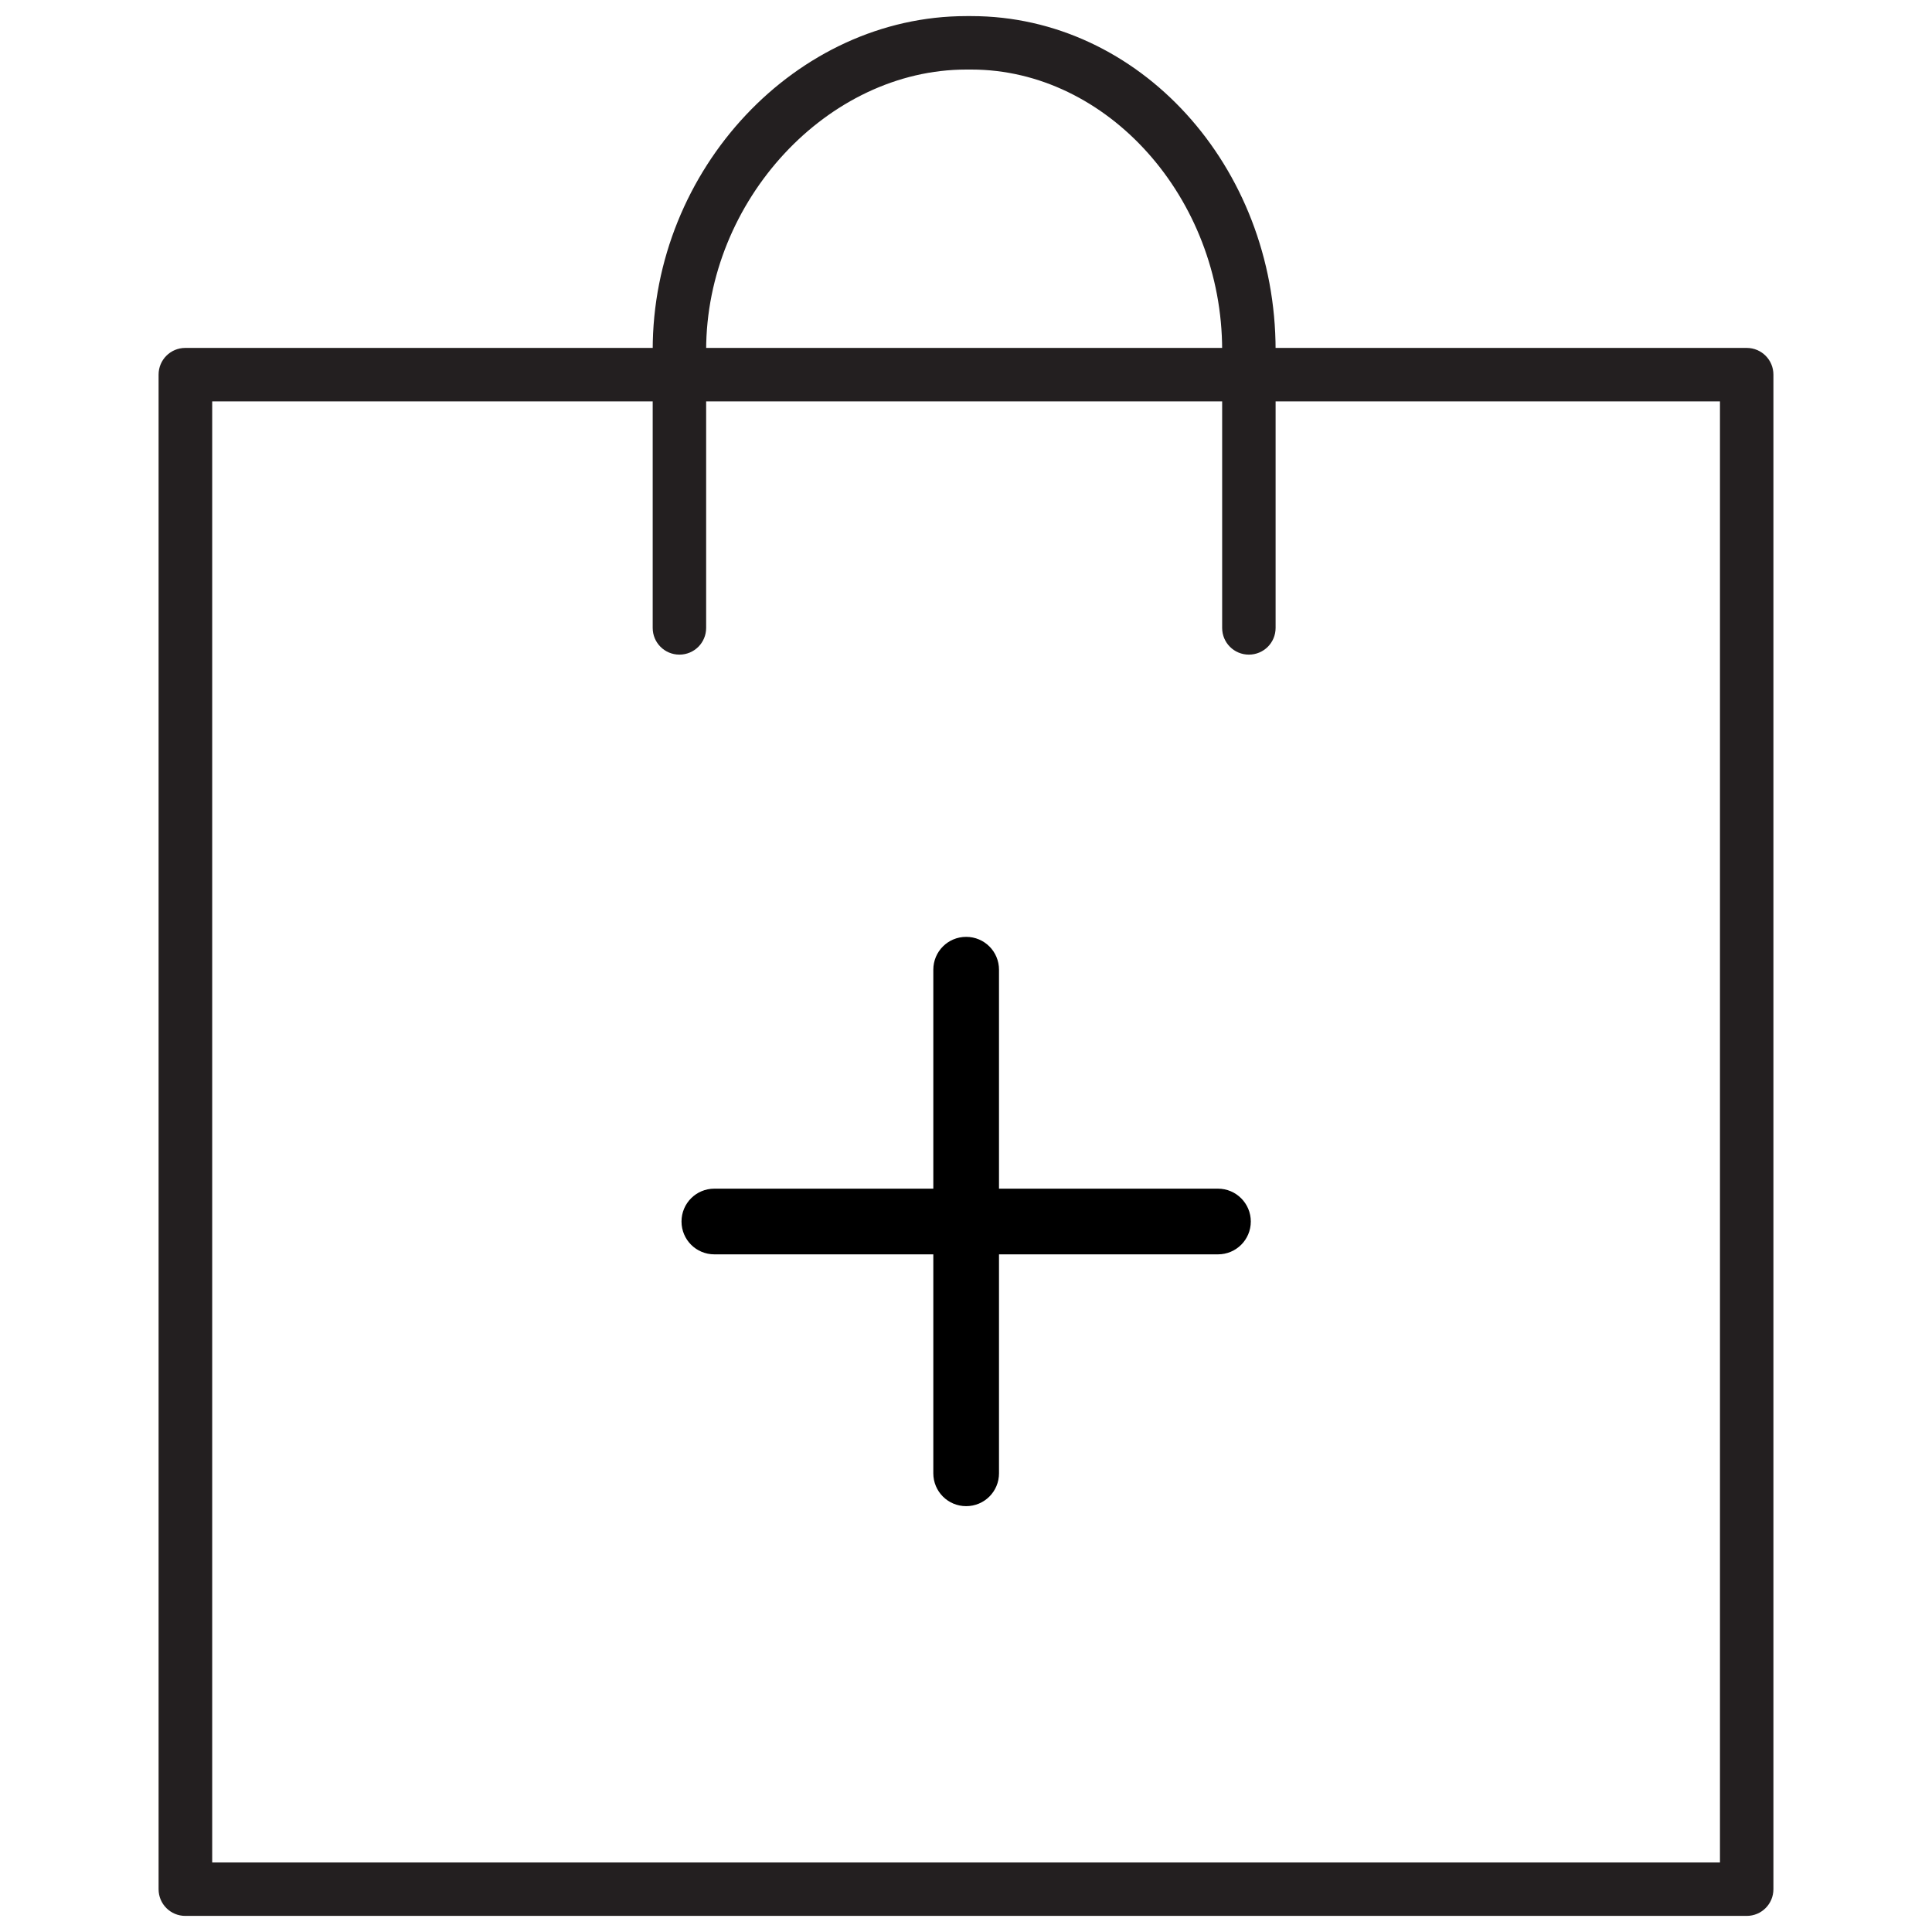
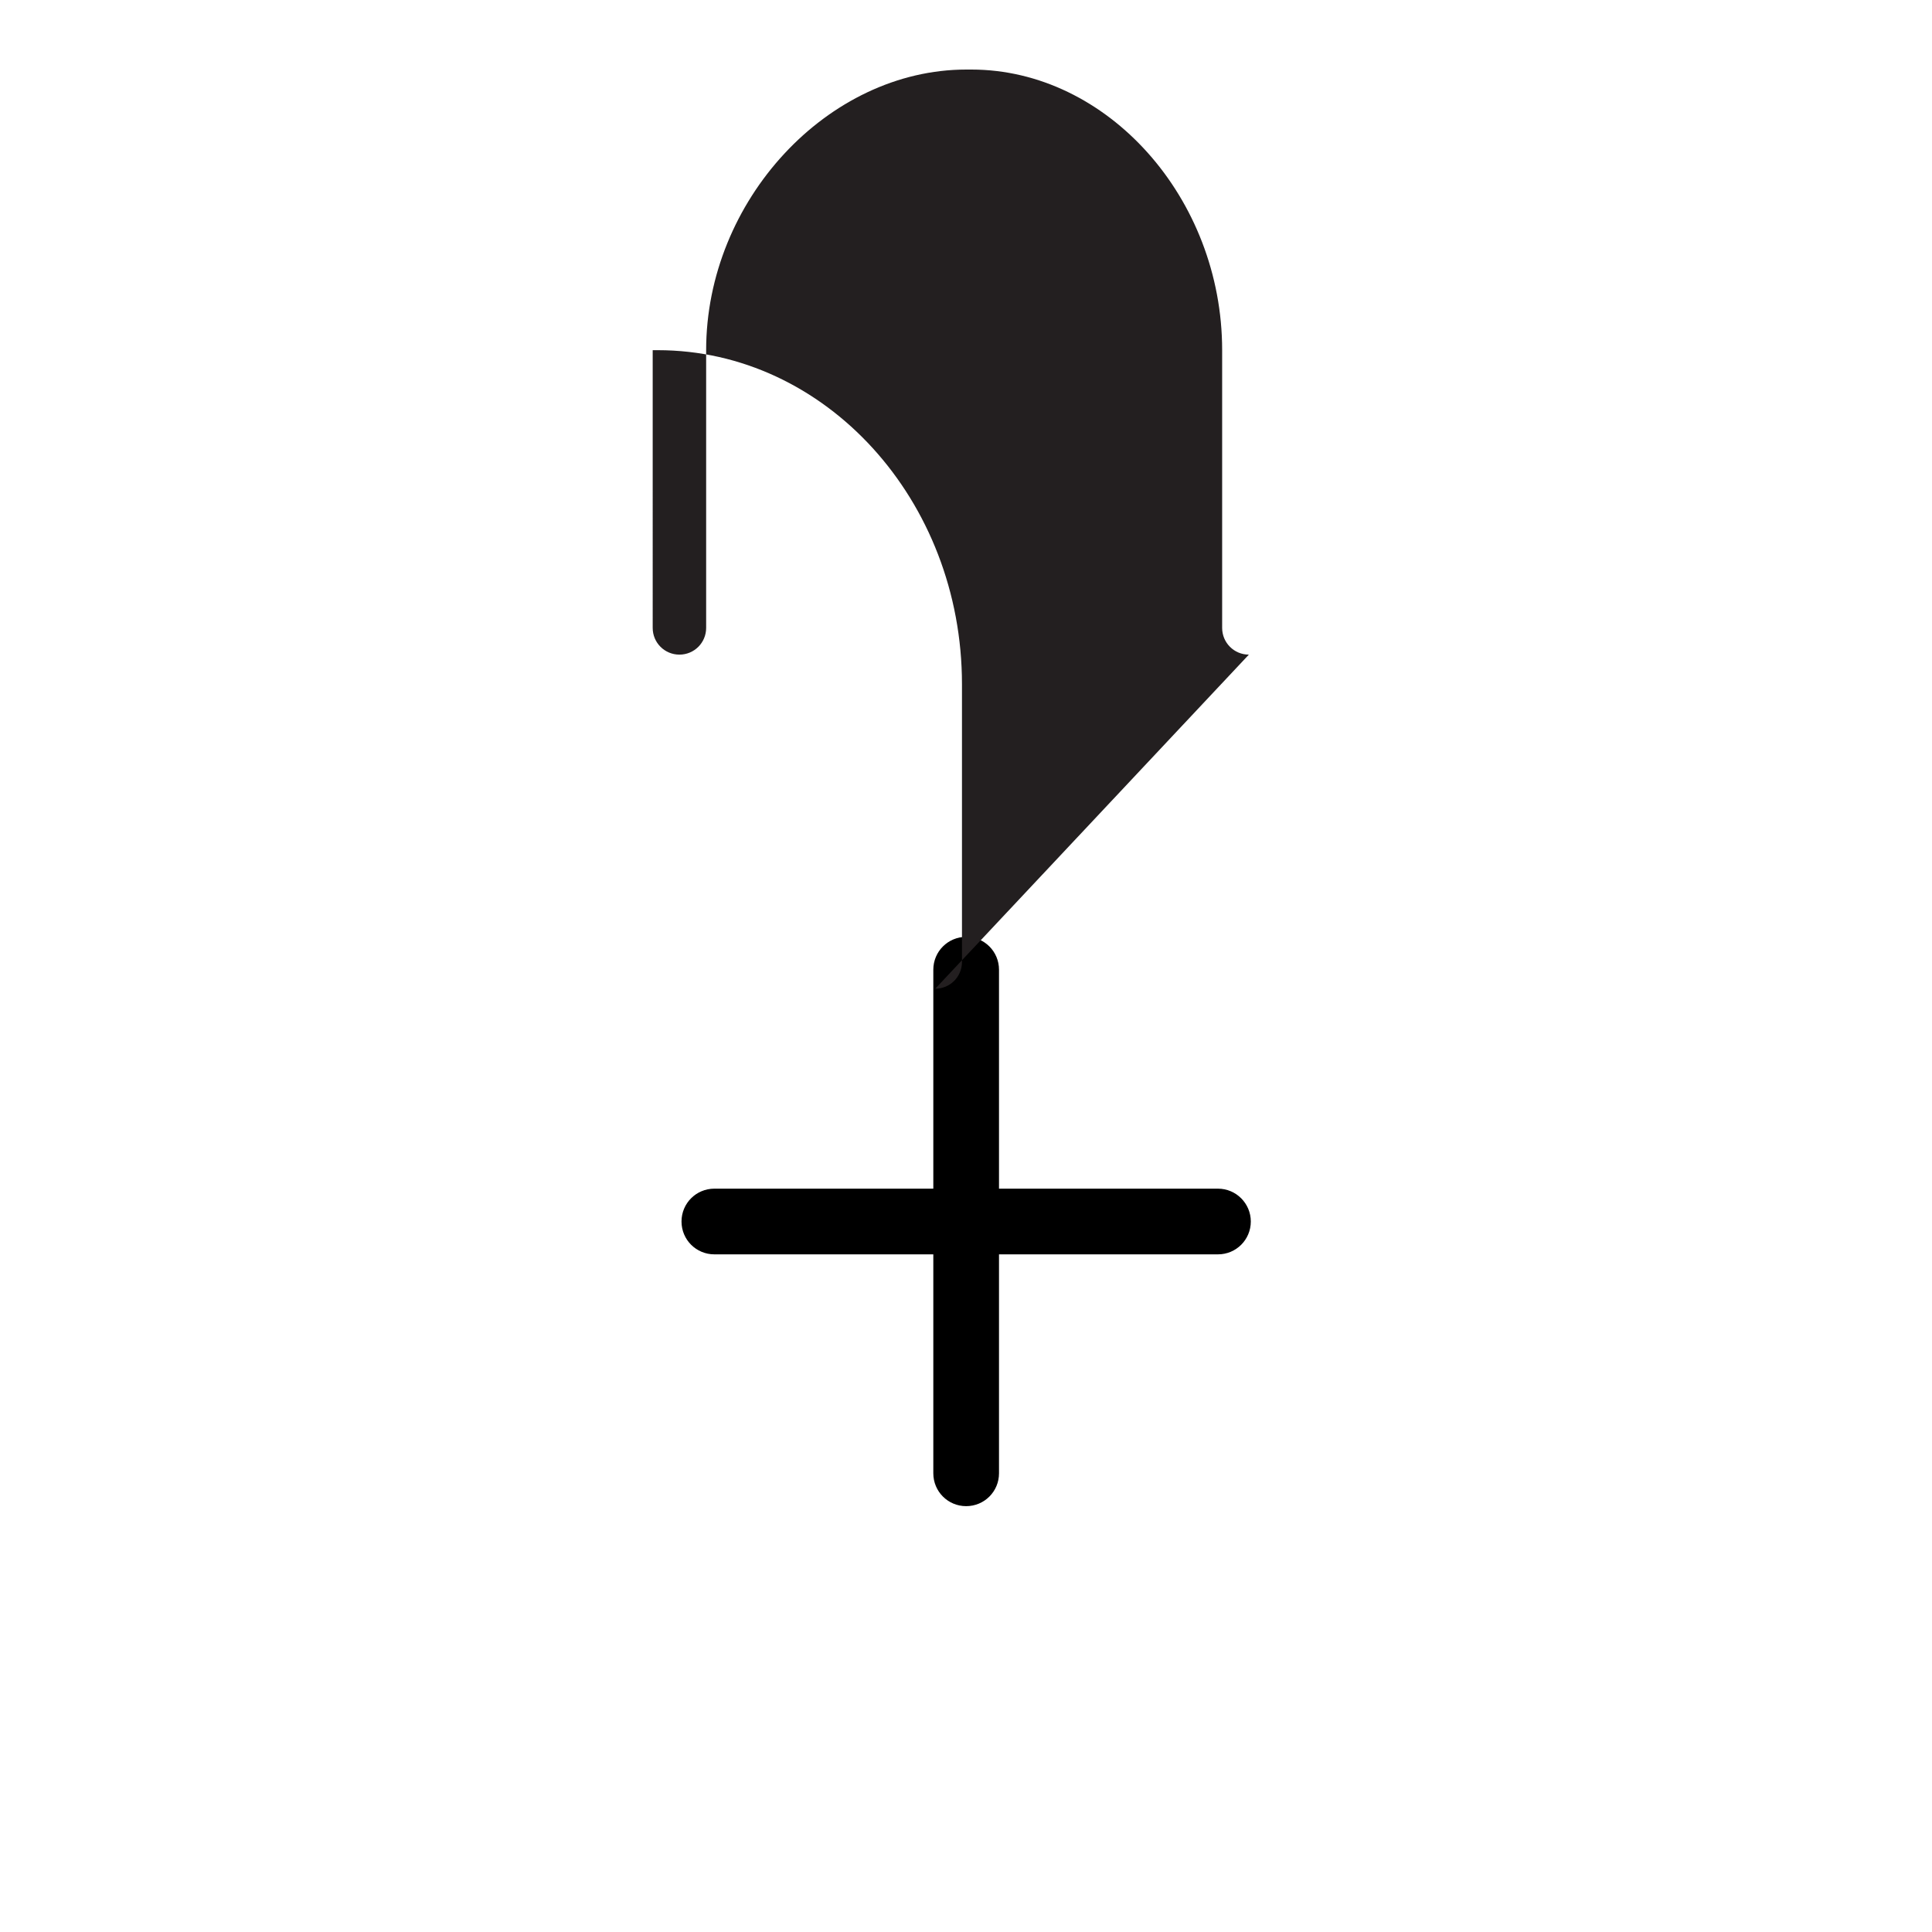
<svg xmlns="http://www.w3.org/2000/svg" xmlns:xlink="http://www.w3.org/1999/xlink" id="Layer_1" data-name="Layer 1" viewBox="0 0 120 120">
  <defs>
    <style>
      .cls-1 {
        fill: #231f20;
      }
    </style>
    <symbol id="New_Symbol" data-name="New Symbol" viewBox="0 0 100.3 118">
      <g>
        <path d="M67.84,74.87c0,1.13-.91,2.04-2.04,2.04h-13.6v13.6c0,1.13-.91,2.04-2.04,2.04s-2.04-.91-2.04-2.04v-13.6h-13.6c-1.13,0-2.04-.91-2.04-2.04s.91-2.04,2.04-2.04h13.6v-13.6c0-1.13,.91-2.04,2.04-2.04s2.04,.91,2.04,2.04v13.6h13.6c1.13,0,2.04,.92,2.04,2.04Z" />
        <g>
-           <path class="cls-1" d="M67.72,39.66c-.92,0-1.66-.74-1.66-1.66V20.75c0-9.45-7.13-17.43-15.58-17.43h-.31c-8.61,0-16.16,8.14-16.16,17.43v17.25c0,.92-.74,1.66-1.66,1.66s-1.66-.74-1.66-1.66V20.75C30.68,9.5,39.61,0,50.17,0h.31c10.42,0,18.9,9.31,18.9,20.75v17.25c0,.92-.74,1.66-1.66,1.66Z" />
-           <path class="cls-1" d="M98.64,118H1.66c-.92,0-1.66-.74-1.66-1.66V22.27c0-.92,.74-1.66,1.66-1.66H98.64c.92,0,1.66,.74,1.66,1.66V116.34c0,.92-.74,1.66-1.66,1.66ZM3.33,114.68H96.98V23.93H3.33V114.68Z" />
+           <path class="cls-1" d="M67.72,39.66c-.92,0-1.66-.74-1.66-1.66V20.75c0-9.45-7.13-17.43-15.58-17.43h-.31c-8.61,0-16.16,8.14-16.16,17.43v17.25c0,.92-.74,1.66-1.66,1.66s-1.66-.74-1.66-1.66V20.75h.31c10.42,0,18.9,9.31,18.9,20.75v17.25c0,.92-.74,1.66-1.66,1.66Z" />
        </g>
      </g>
    </symbol>
  </defs>
  <g id="New_Symbol-2" data-name="New Symbol">
    <use width="100.3" height="118" transform="translate(9.85 1)" xlink:href="#New_Symbol" />
  </g>
</svg>